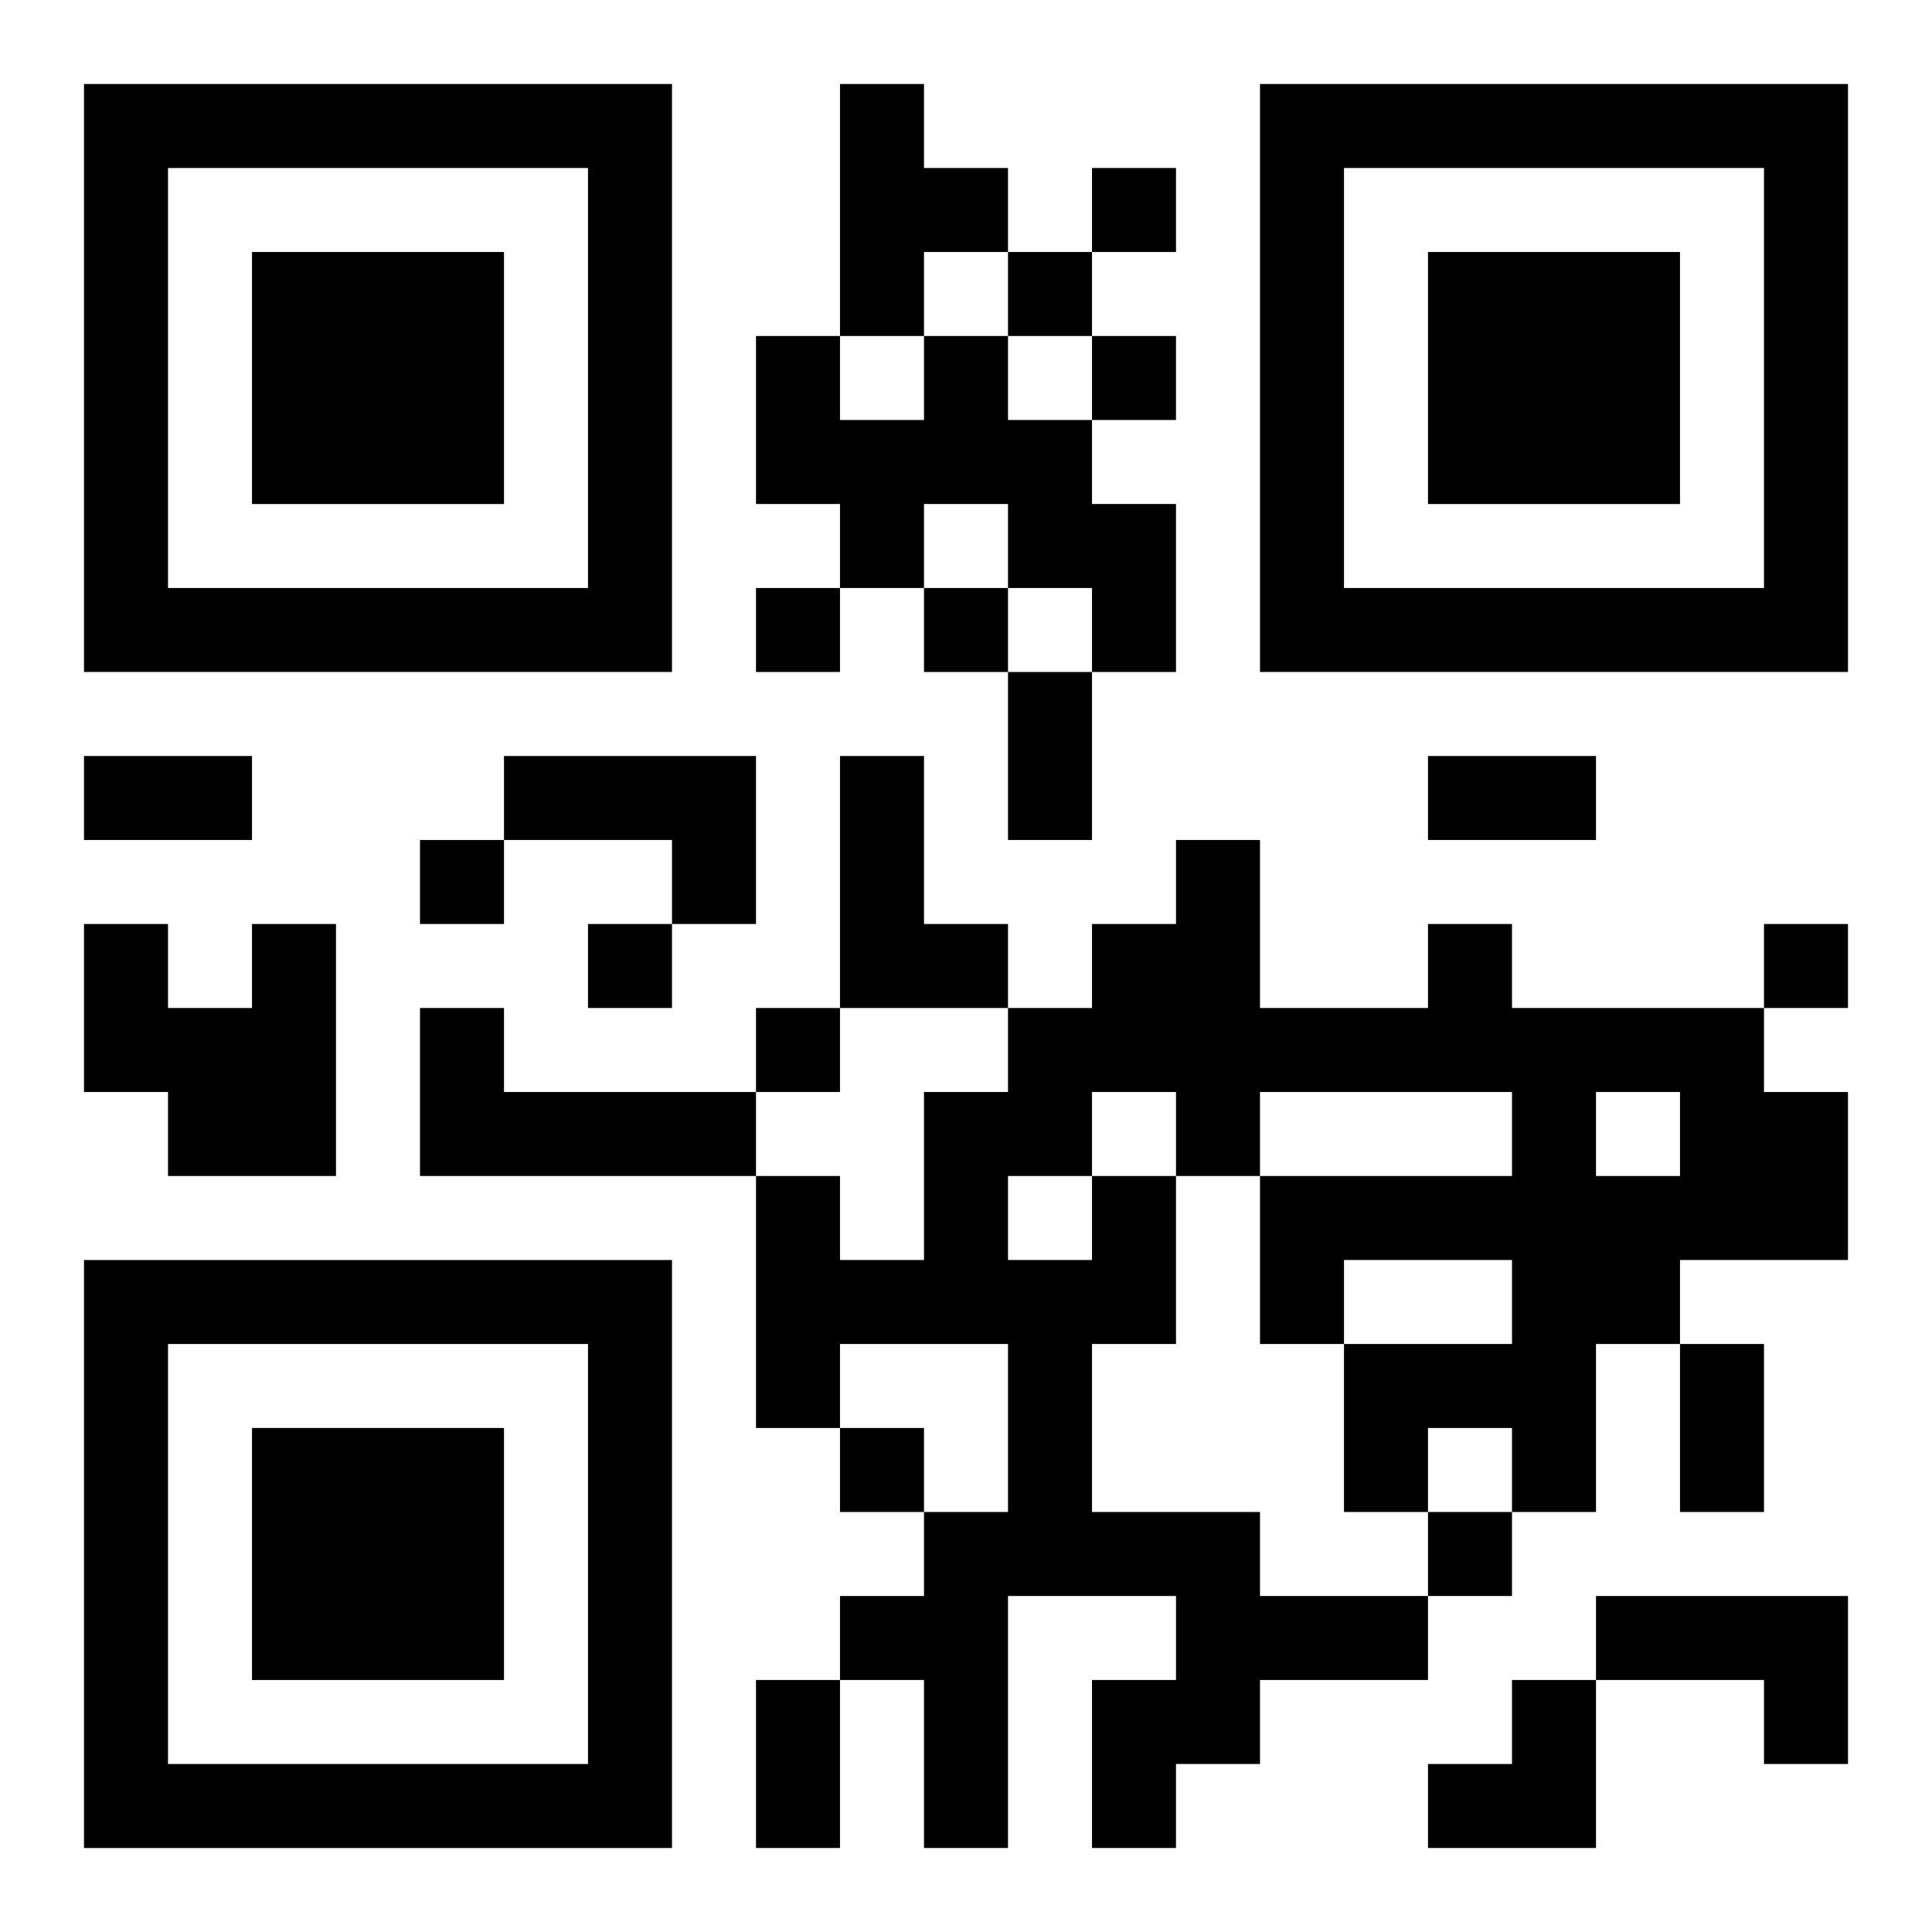
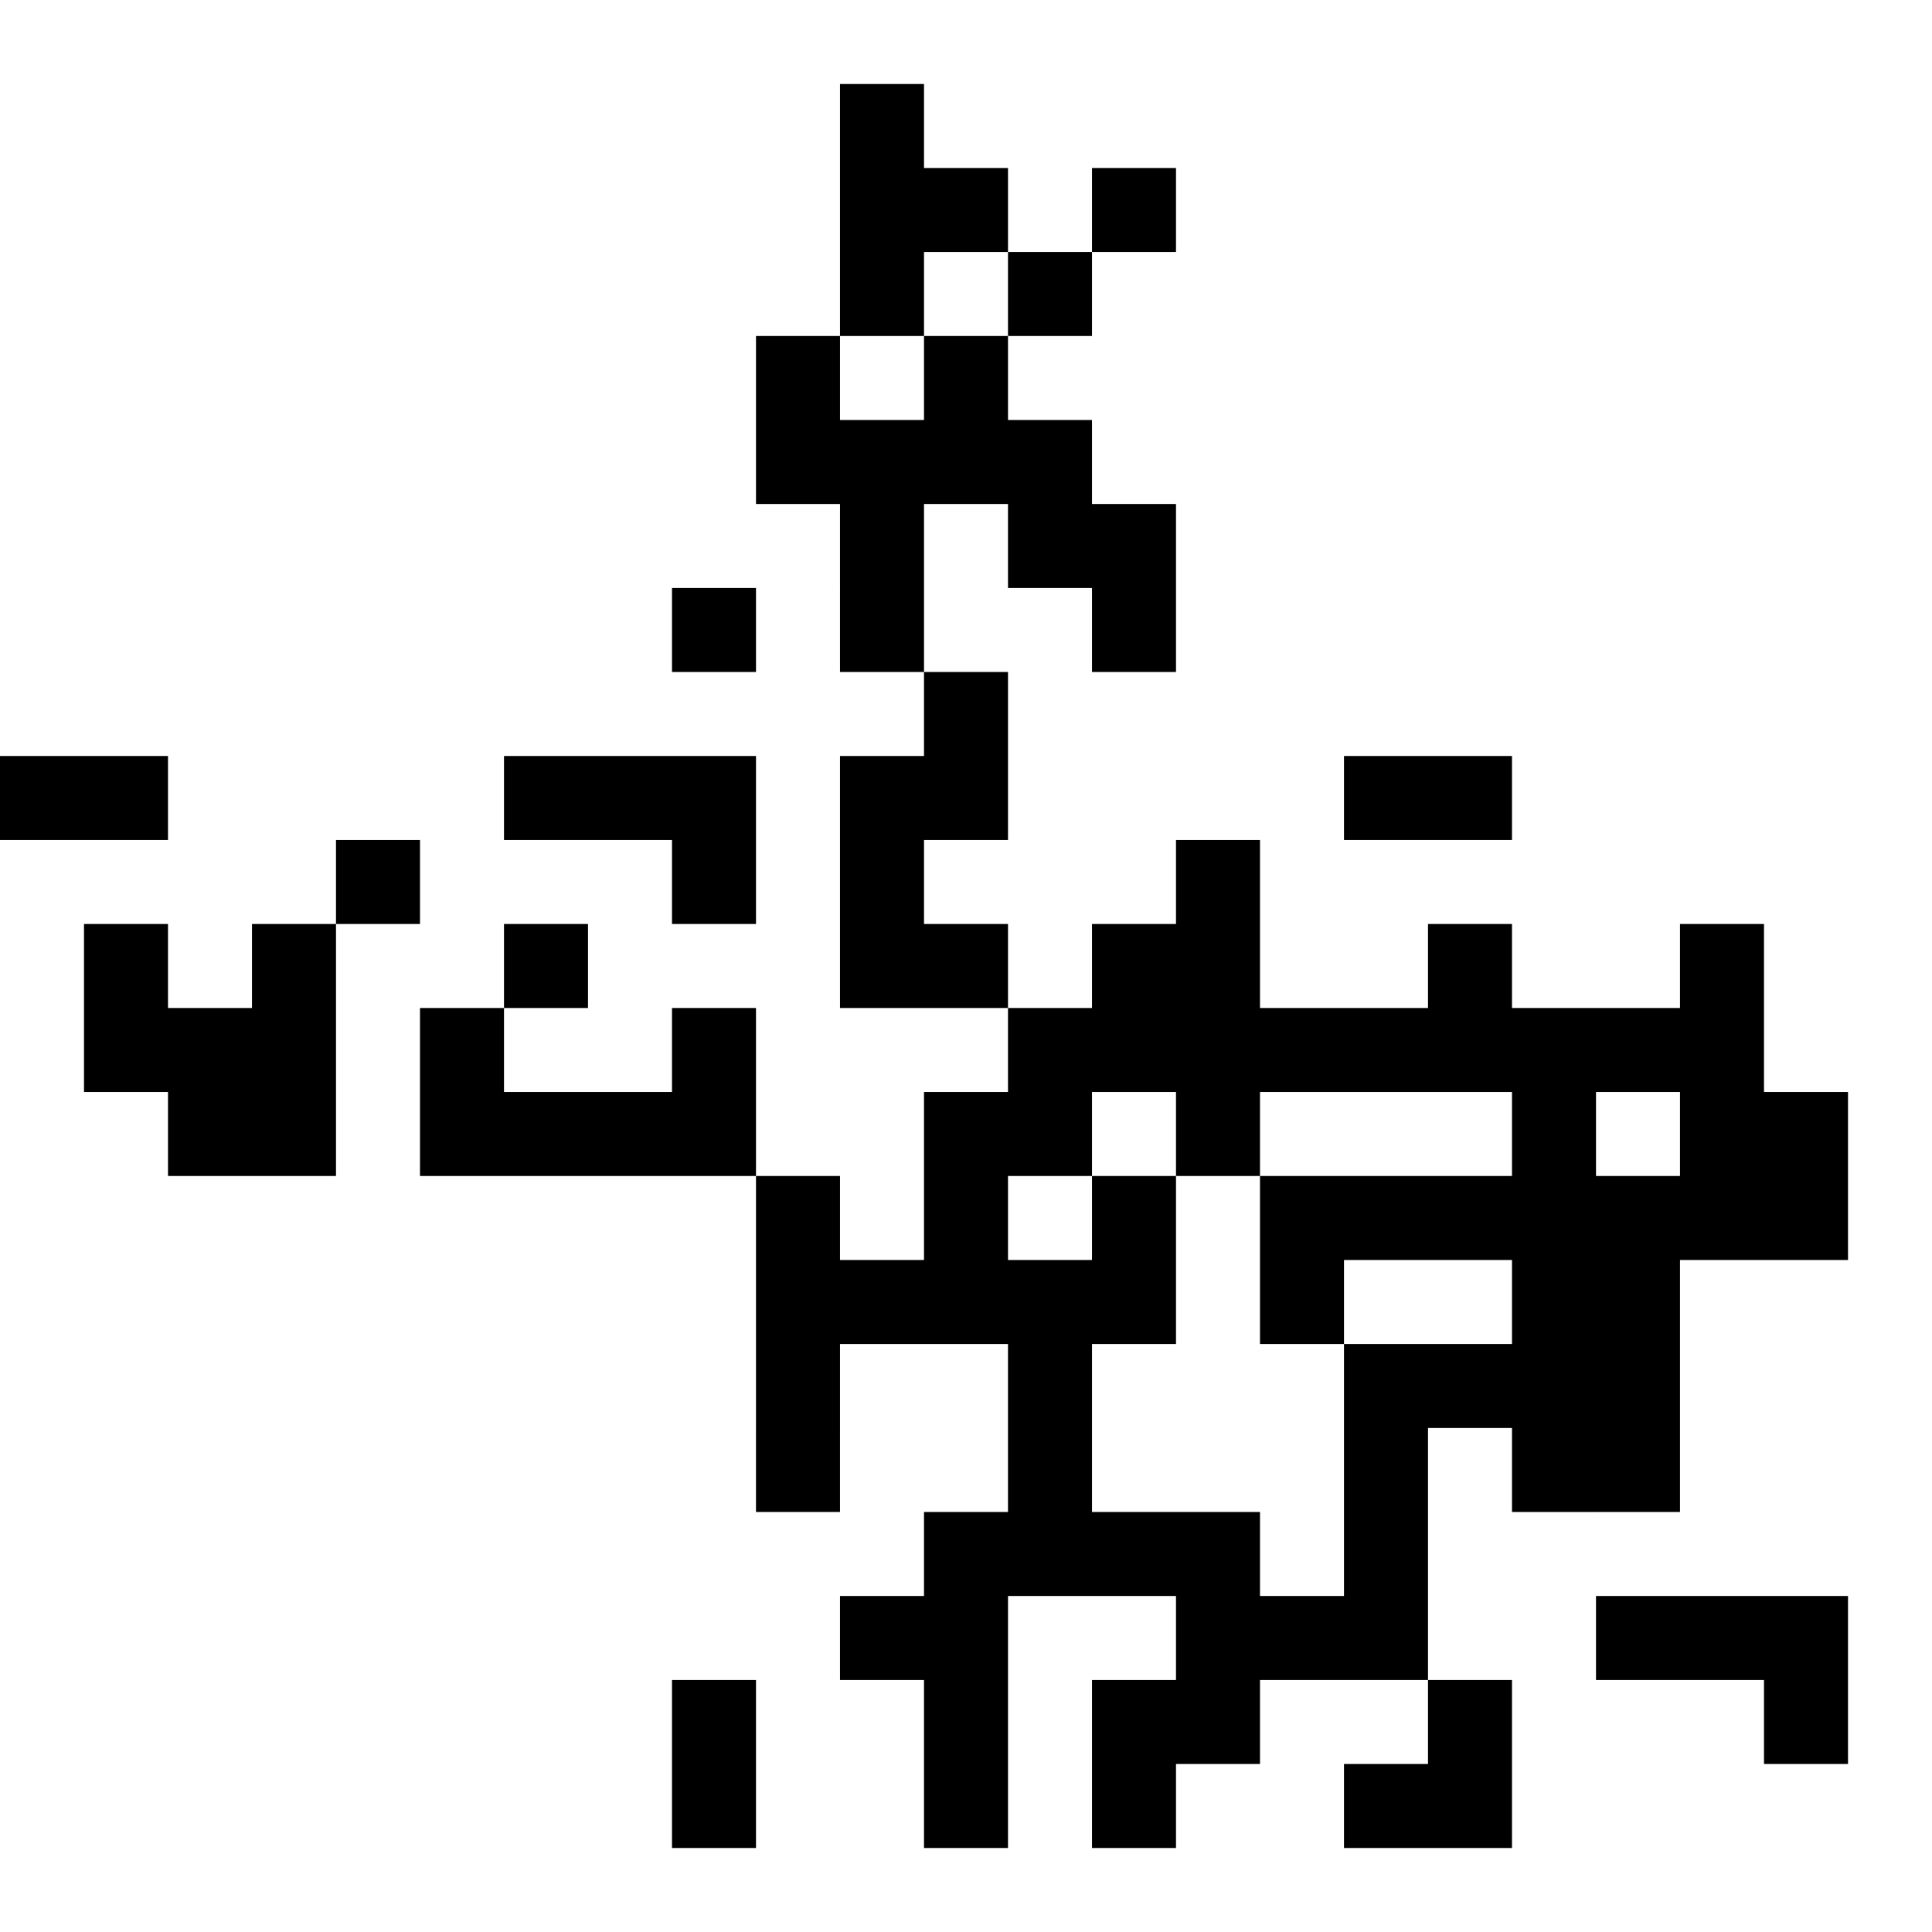
<svg xmlns="http://www.w3.org/2000/svg" xmlns:xlink="http://www.w3.org/1999/xlink" width="250" height="250" baseProfile="full" version="1.1" viewBox="-1 -1 23 23">
  <symbol id="a">
-     <path d="m0 7v7h7v-7h-7zm1 1h5v5h-5v-5zm1 1v3h3v-3h-3z" />
-   </symbol>
+     </symbol>
  <use y="-7" xlink:href="#a" />
  <use y="7" xlink:href="#a" />
  <use x="14" y="-7" xlink:href="#a" />
-   <path d="m9 0h1v1h1v1h-1v1h-1v-3m1 3h1v1h1v1h1v2h-1v-1h-1v-1h-1v1h-1v-1h-1v-2h1v1h1v-1m-5 5h3v2h-1v-1h-2v-1m4 0h1v2h1v1h-2v-3m-7 2h1v3h-2v-1h-1v-2h1v1h1v-1m2 1h1v1h3v1h-4v-2m8 2h1v2h-1v2h2v1h2v1h-2v1h-1v1h-1v-2h1v-1h-2v3h-1v-2h-1v-1h1v-1h1v-2h-2v1h-1v-3h1v1h1v-2h1v-1h1v-1h1v-1h1v2h2v-1h1v1h3v1h1v2h-2v1h-1v2h-1v-1h-1v1h-1v-2h2v-1h-2v1h-1v-2h3v-1h-3v1h-1v-1h-1v1m6-1v1h1v-1h-1m-7 1v1h1v-1h-1m7 5h3v2h-1v-1h-2v-1m-6-17v1h1v-1h-1m-1 1v1h1v-1h-1m1 1v1h1v-1h-1m-4 3v1h1v-1h-1m2 0v1h1v-1h-1m-6 3v1h1v-1h-1m2 1v1h1v-1h-1m14 0v1h1v-1h-1m-12 1v1h1v-1h-1m1 5v1h1v-1h-1m7 1v1h1v-1h-1m-5-10h1v2h-1v-2m-11 1h2v1h-2v-1m16 0h2v1h-2v-1m3 7h1v2h-1v-2m-11 4h1v2h-1v-2m8 0m1 0h1v2h-2v-1h1z" />
+   <path d="m9 0h1v1h1v1h-1v1h-1v-3m1 3h1v1h1v1h1v2h-1v-1h-1v-1h-1v1h-1v-1h-1v-2h1v1h1v-1m-5 5h3v2h-1v-1h-2v-1m4 0h1v2h1v1h-2v-3m-7 2h1v3h-2v-1h-1v-2h1v1h1v-1m2 1h1v1h3v1h-4v-2m8 2h1v2h-1v2h2v1h2v1h-2v1h-1v1h-1v-2h1v-1h-2v3h-1v-2h-1v-1h1v-1h1v-2h-2v1h-1v-3h1v1h1v-2h1v-1h1v-1h1v-1h1v2h2v-1h1v1h3v1h1v2h-2v1h-1v2h-1v-1h-1v1h-1v-2h2v-1h-2v1h-1v-2h3v-1h-3v1h-1v-1h-1v1m6-1v1h1v-1h-1m-7 1v1h1v-1h-1m7 5h3v2h-1v-1h-2v-1m-6-17v1h1v-1h-1m-1 1v1h1v-1h-1m1 1v1v-1h-1m-4 3v1h1v-1h-1m2 0v1h1v-1h-1m-6 3v1h1v-1h-1m2 1v1h1v-1h-1m14 0v1h1v-1h-1m-12 1v1h1v-1h-1m1 5v1h1v-1h-1m7 1v1h1v-1h-1m-5-10h1v2h-1v-2m-11 1h2v1h-2v-1m16 0h2v1h-2v-1m3 7h1v2h-1v-2m-11 4h1v2h-1v-2m8 0m1 0h1v2h-2v-1h1z" />
</svg>